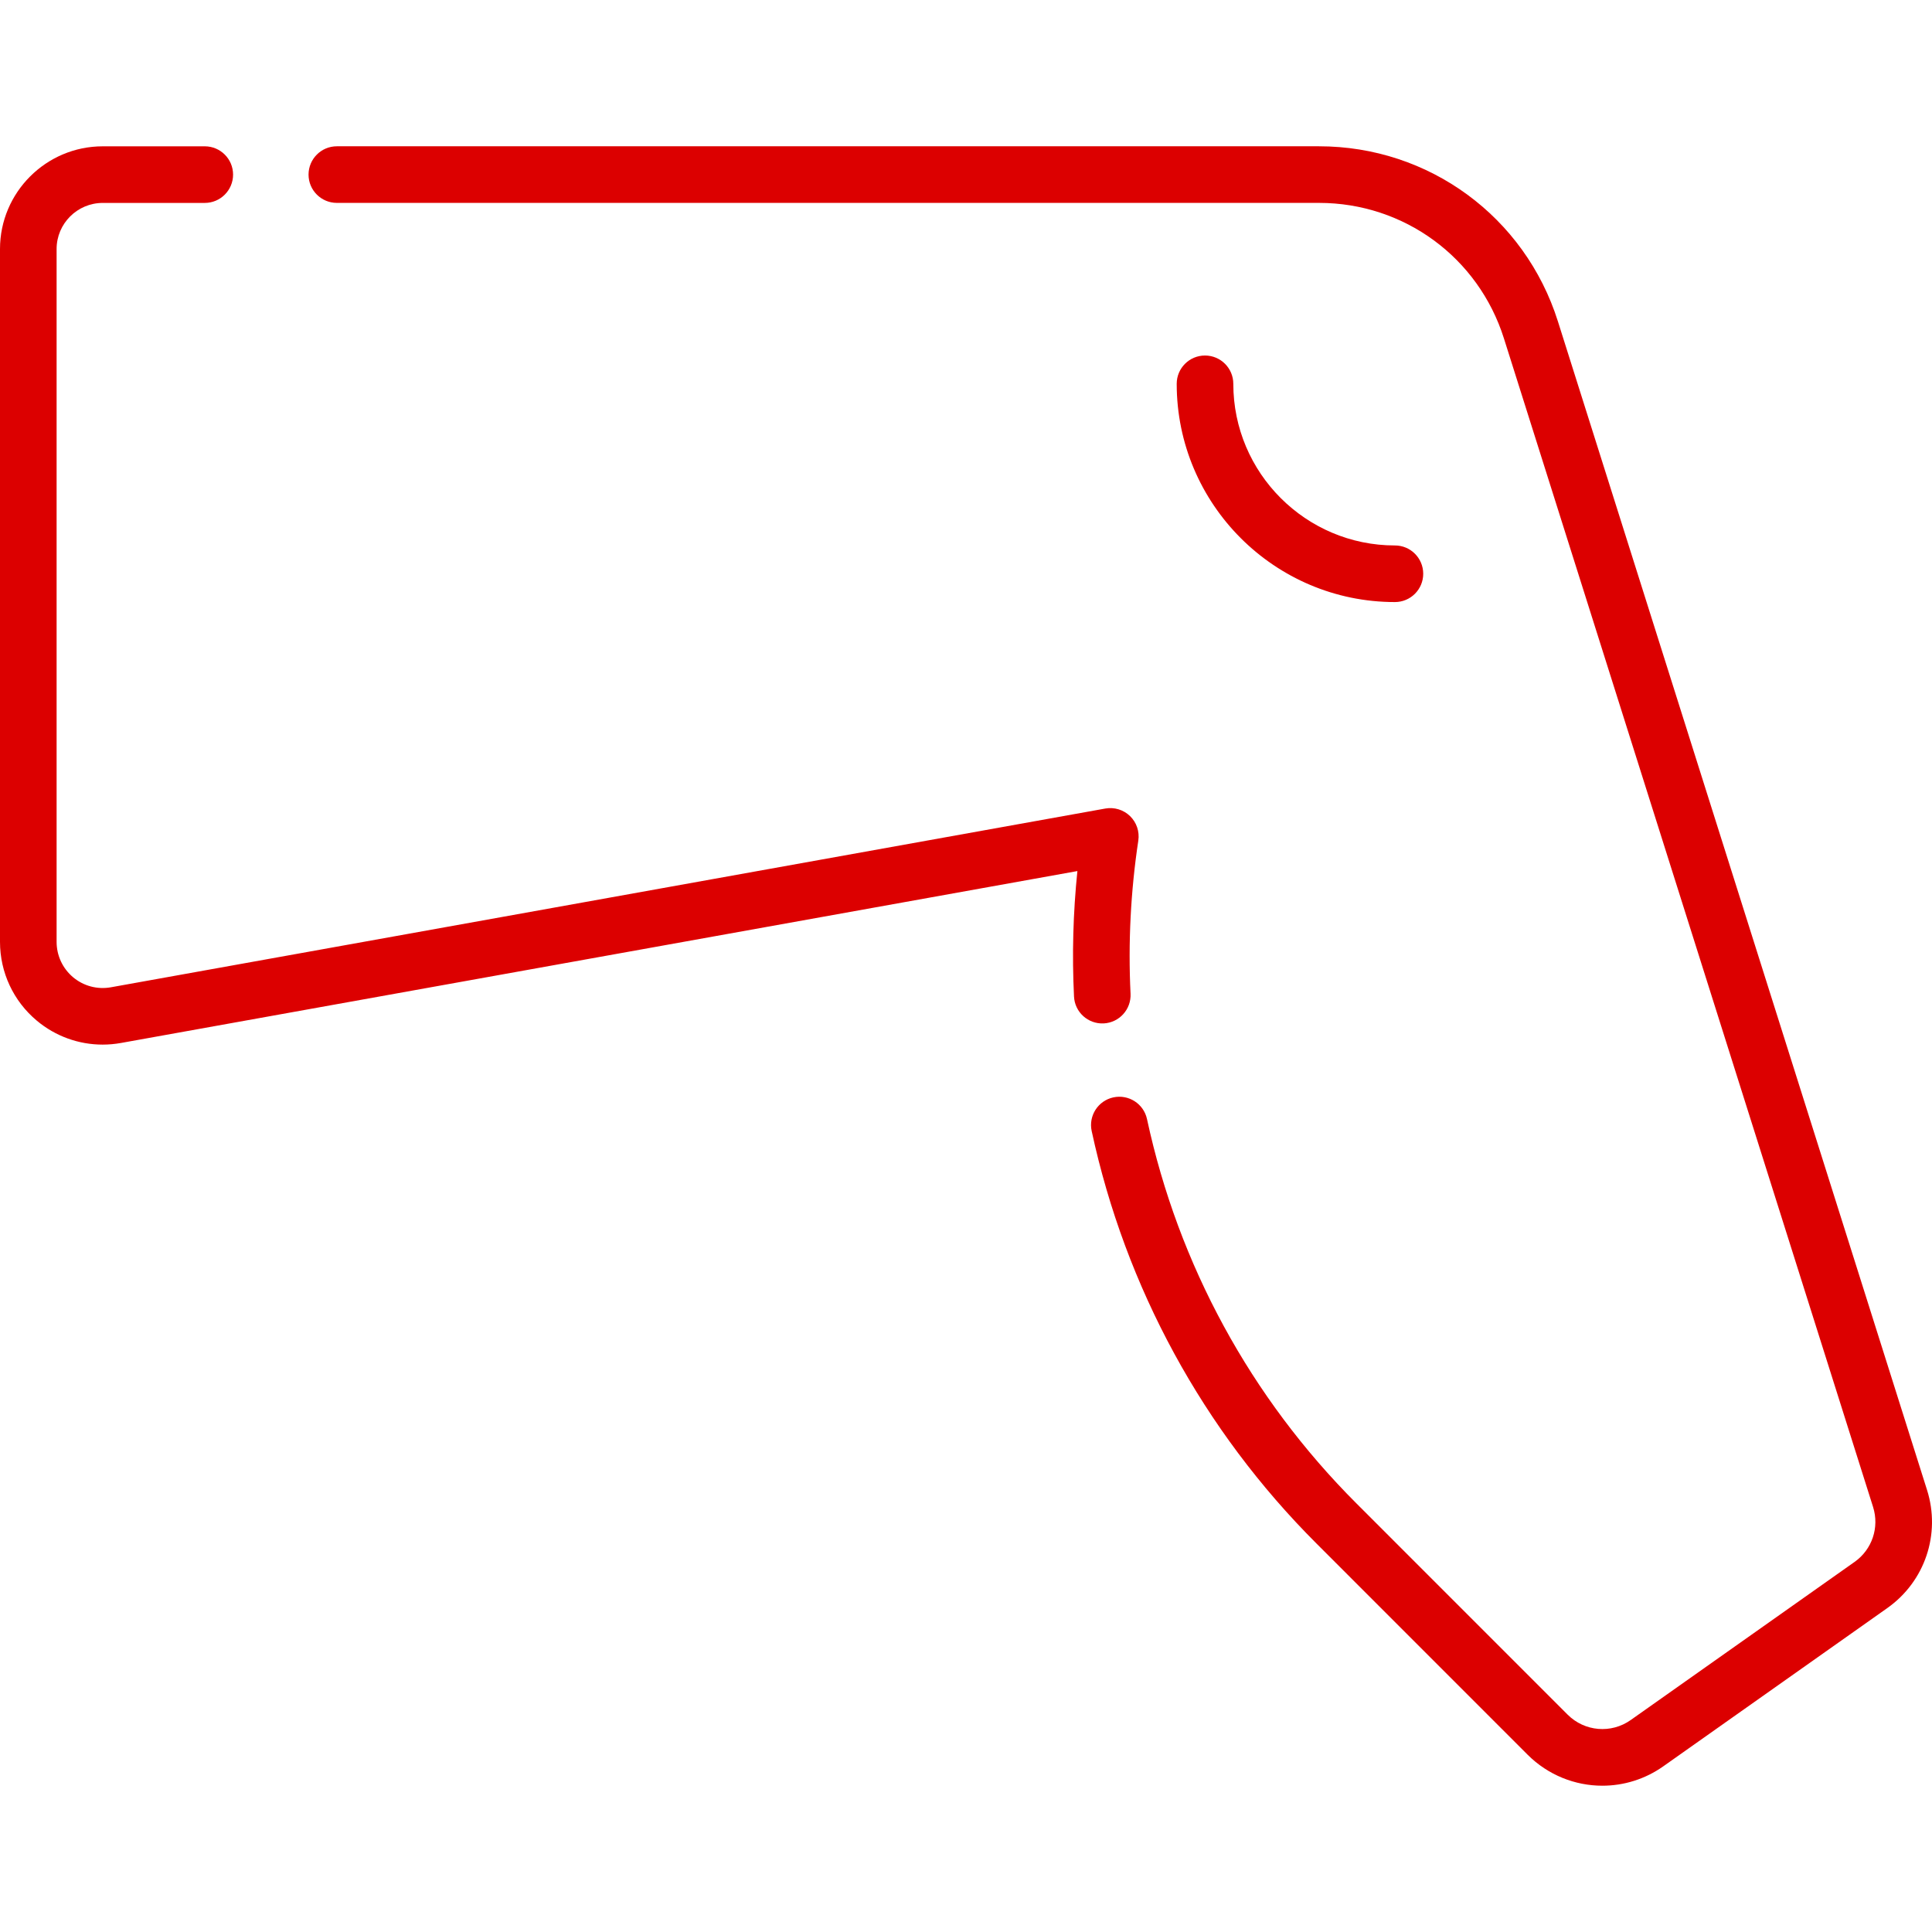
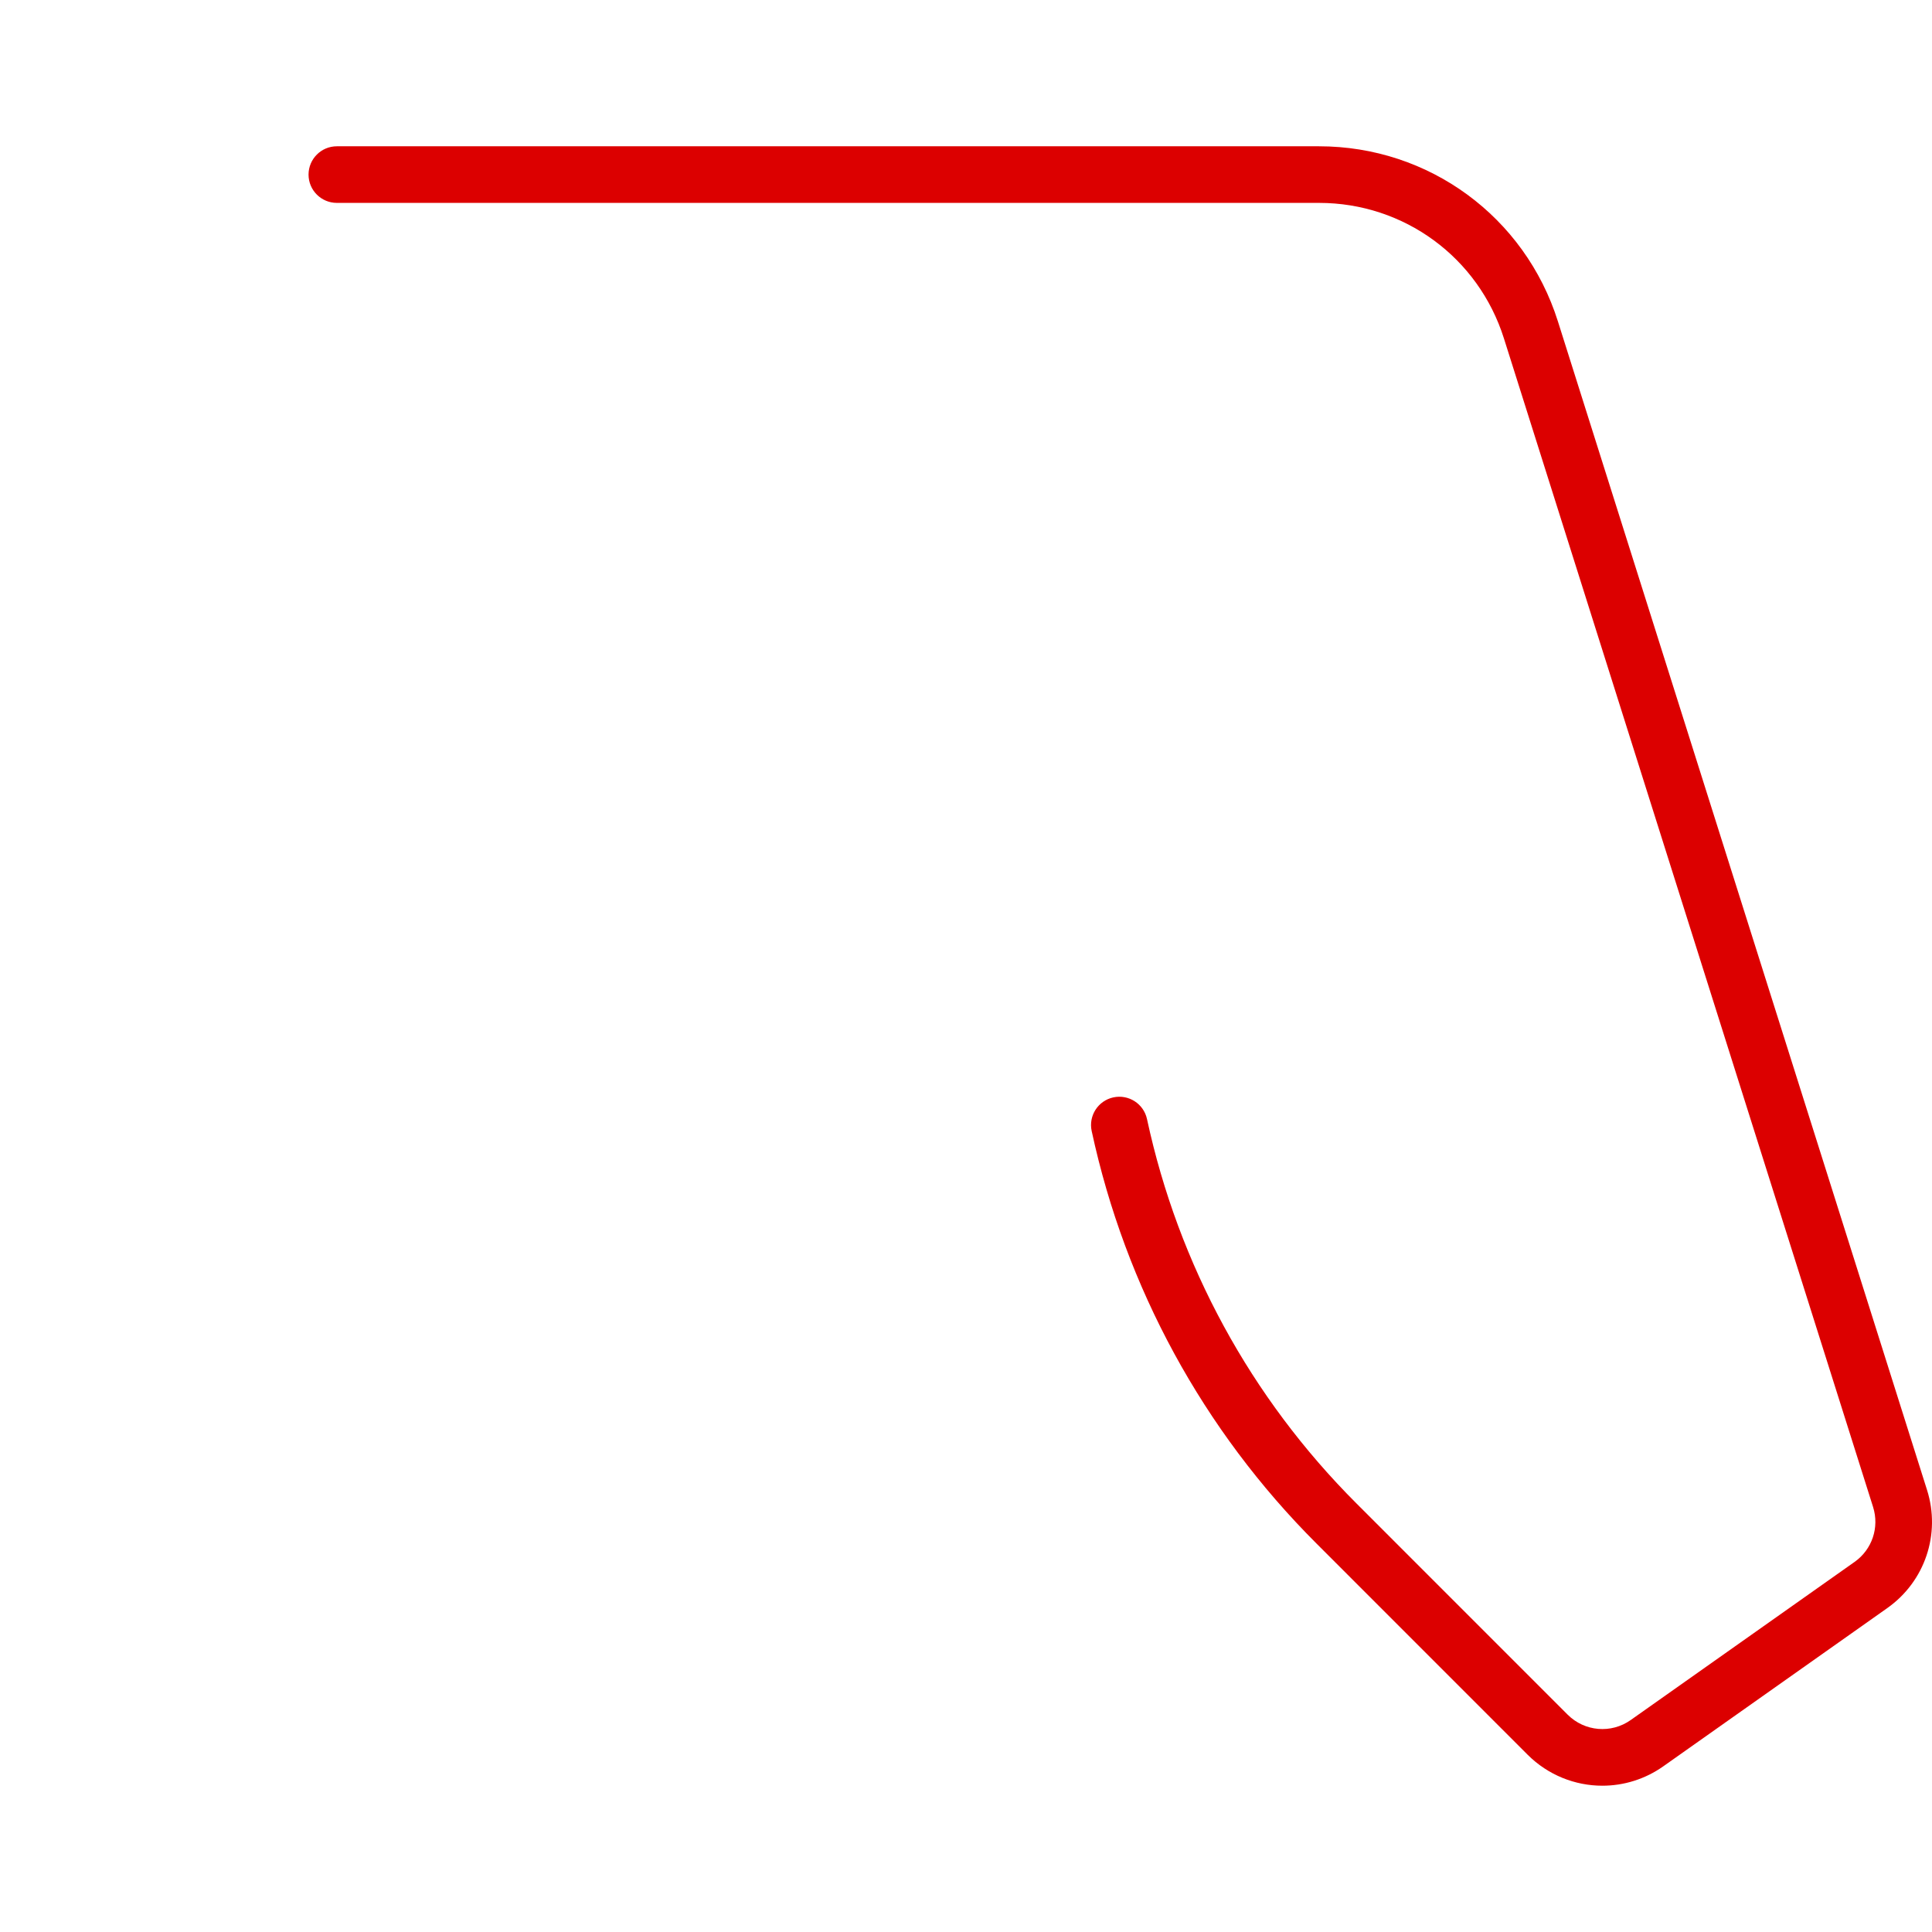
<svg xmlns="http://www.w3.org/2000/svg" width="64" height="64" viewBox="0 0 64 64" fill="none">
-   <path d="M3.4 34.604C2.609 34.604 1.839 34.329 1.221 33.812C0.445 33.164 0 32.212 0 31.2V8.249C0 6.373 1.527 4.847 3.404 4.847H6.784C7.301 4.847 7.721 5.266 7.721 5.784C7.721 6.302 7.301 6.722 6.784 6.722H3.404C2.561 6.722 1.875 7.407 1.875 8.249V31.2C1.875 31.655 2.075 32.082 2.423 32.374C2.771 32.665 3.227 32.785 3.674 32.705L36.615 26.784C36.912 26.731 37.217 26.824 37.434 27.034C37.651 27.245 37.753 27.547 37.708 27.846C37.455 29.523 37.368 31.229 37.451 32.919C37.476 33.437 37.077 33.876 36.56 33.902C36.041 33.926 35.603 33.528 35.578 33.011C35.51 31.629 35.548 30.236 35.69 28.855L4.006 34.55C3.804 34.586 3.601 34.604 3.4 34.604Z" fill="#DC0000" />
  <path d="M53.08 59.154C52.179 59.154 51.284 58.805 50.604 58.127L43.604 51.125C39.855 47.377 37.282 42.654 36.163 37.466C36.054 36.96 36.376 36.461 36.882 36.352C37.388 36.243 37.887 36.565 37.996 37.071C39.038 41.905 41.436 46.306 44.93 49.799L51.93 56.8C52.492 57.361 53.371 57.437 54.02 56.978L61.436 51.74C62.016 51.33 62.262 50.599 62.048 49.921L49.819 11.209C48.971 8.525 46.509 6.721 43.694 6.721H11.159C10.641 6.721 10.221 6.302 10.221 5.784C10.221 5.266 10.641 4.846 11.159 4.846H43.694C47.331 4.846 50.511 7.176 51.607 10.644L63.835 49.356C64.297 50.815 63.767 52.389 62.517 53.271L55.101 58.51C54.49 58.942 53.783 59.154 53.08 59.154Z" fill="#DC0000" />
-   <path d="M46.209 19.944C42.223 19.944 38.98 16.701 38.98 12.715C38.98 12.197 39.399 11.777 39.917 11.777C40.435 11.777 40.855 12.197 40.855 12.715C40.855 15.667 43.257 18.069 46.209 18.069C46.727 18.069 47.146 18.489 47.146 19.007C47.146 19.524 46.727 19.944 46.209 19.944Z" fill="#DC0000" />
</svg>